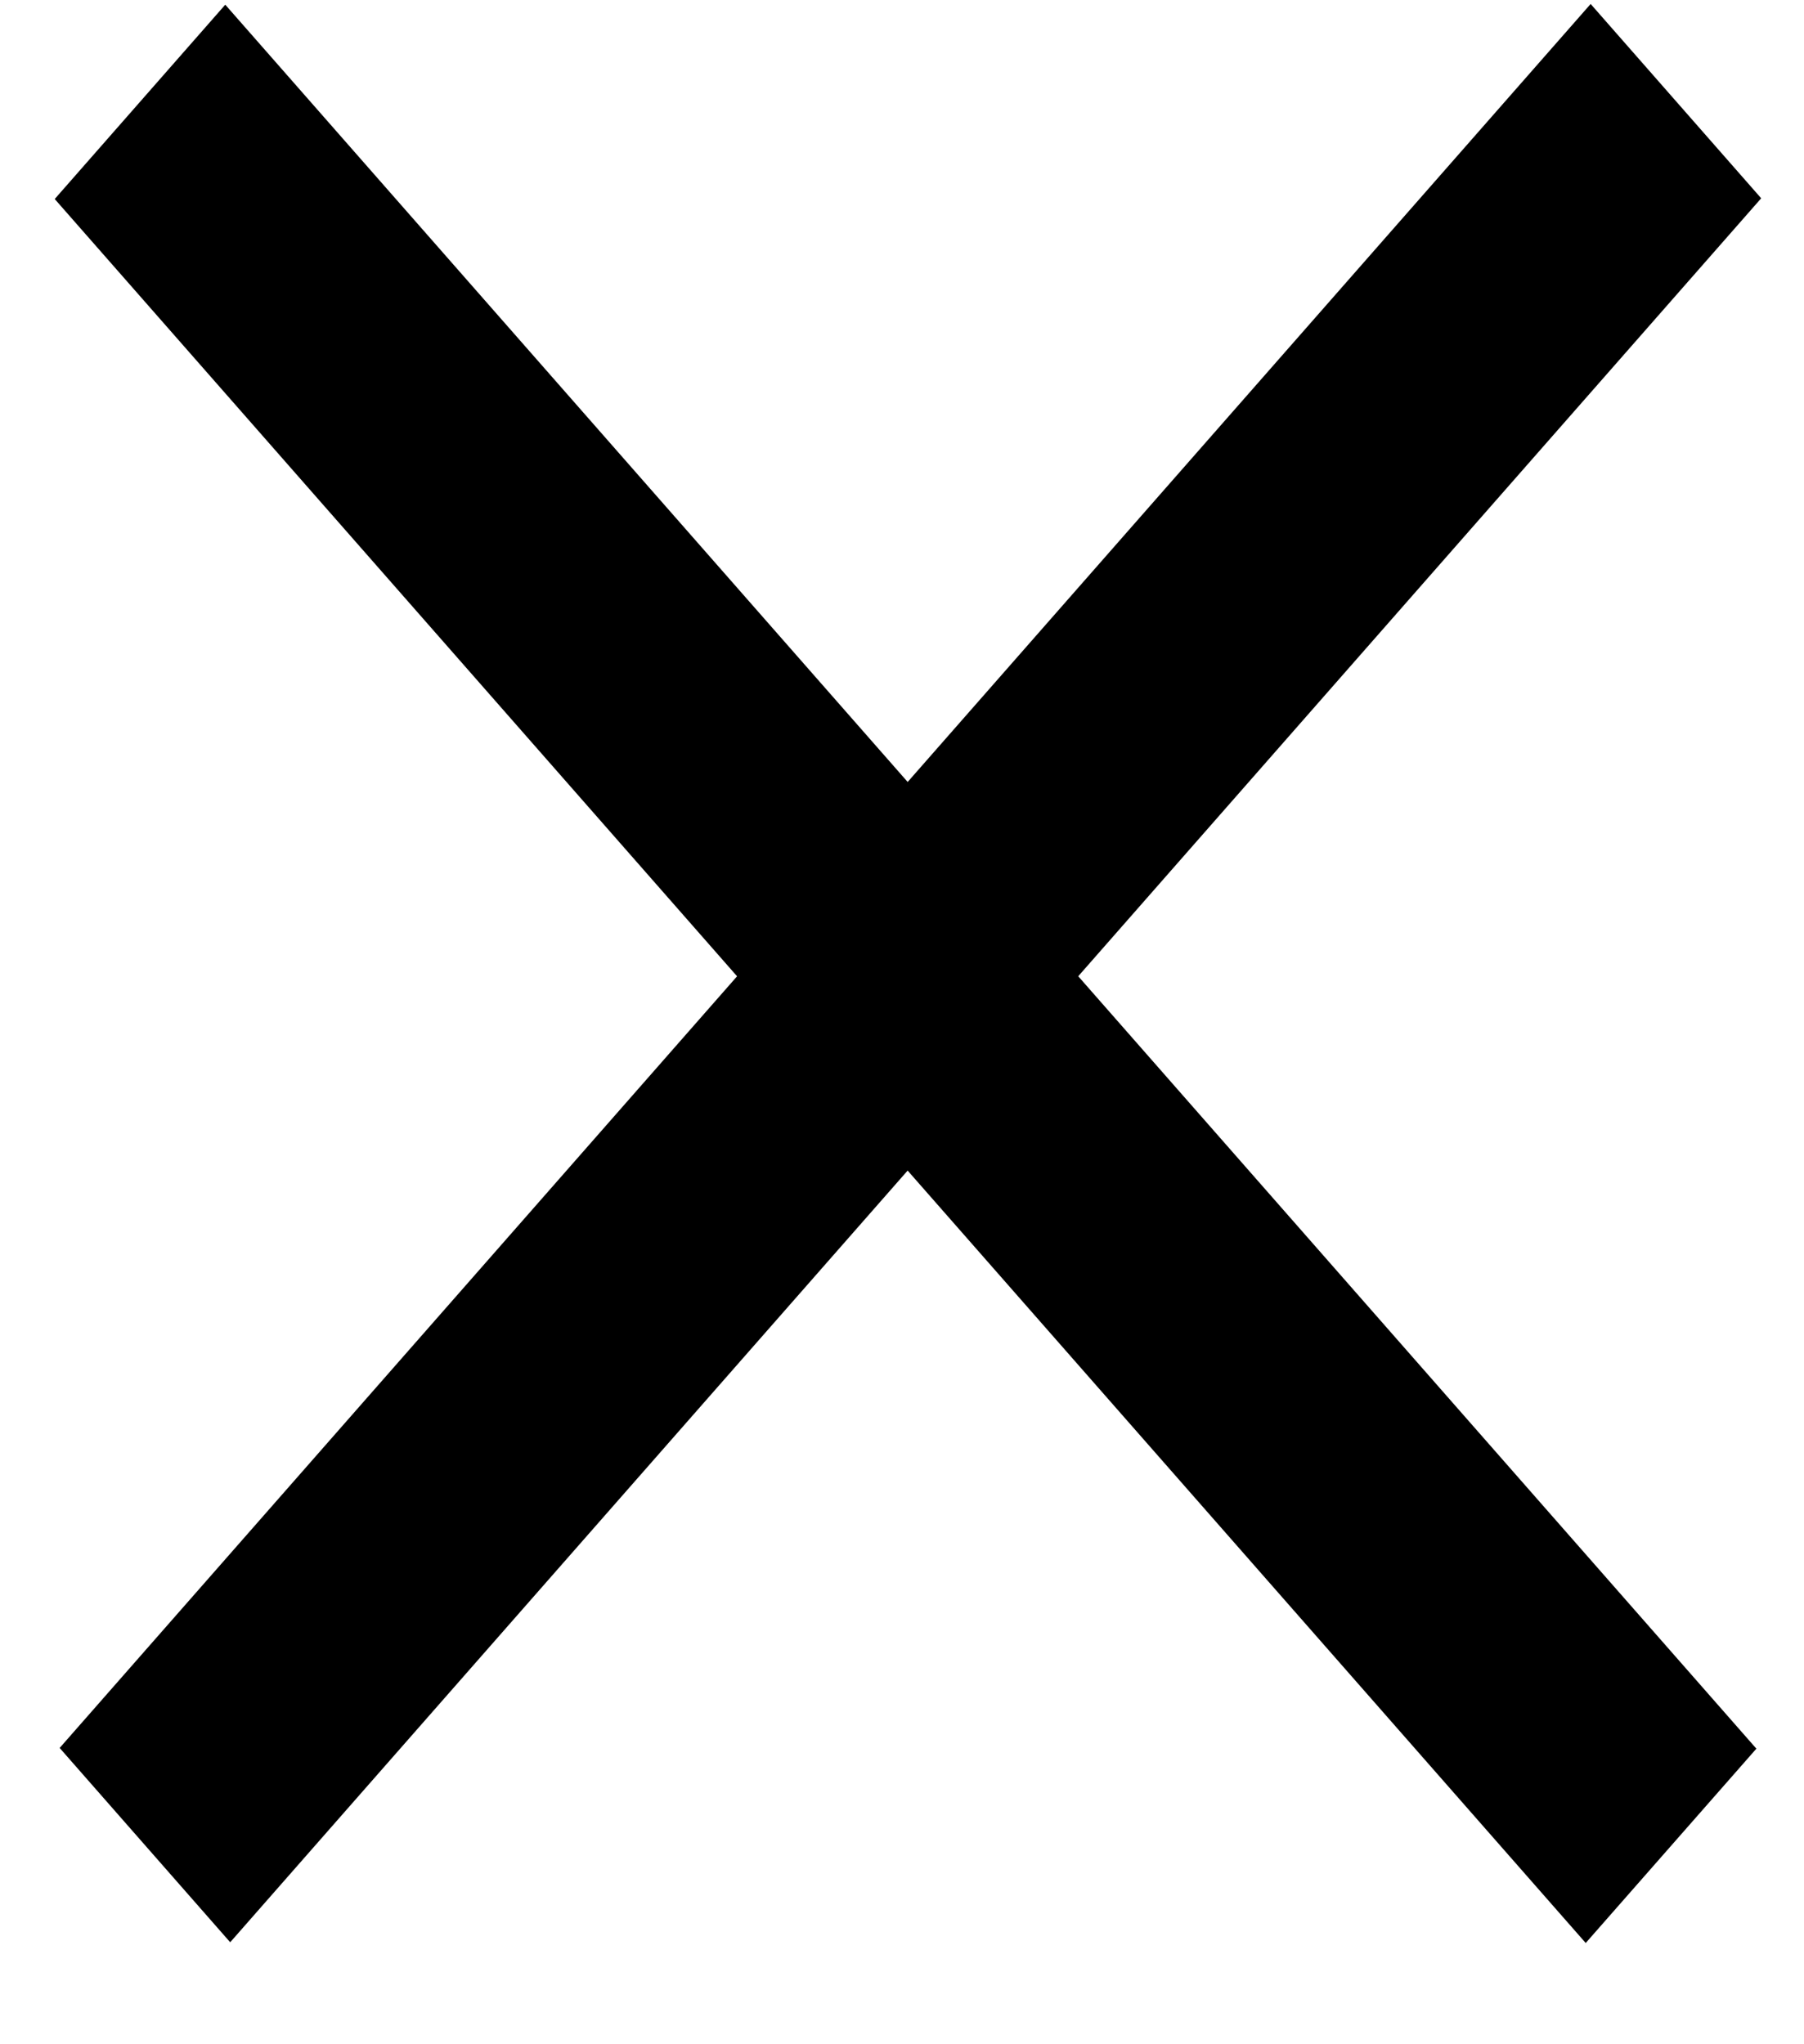
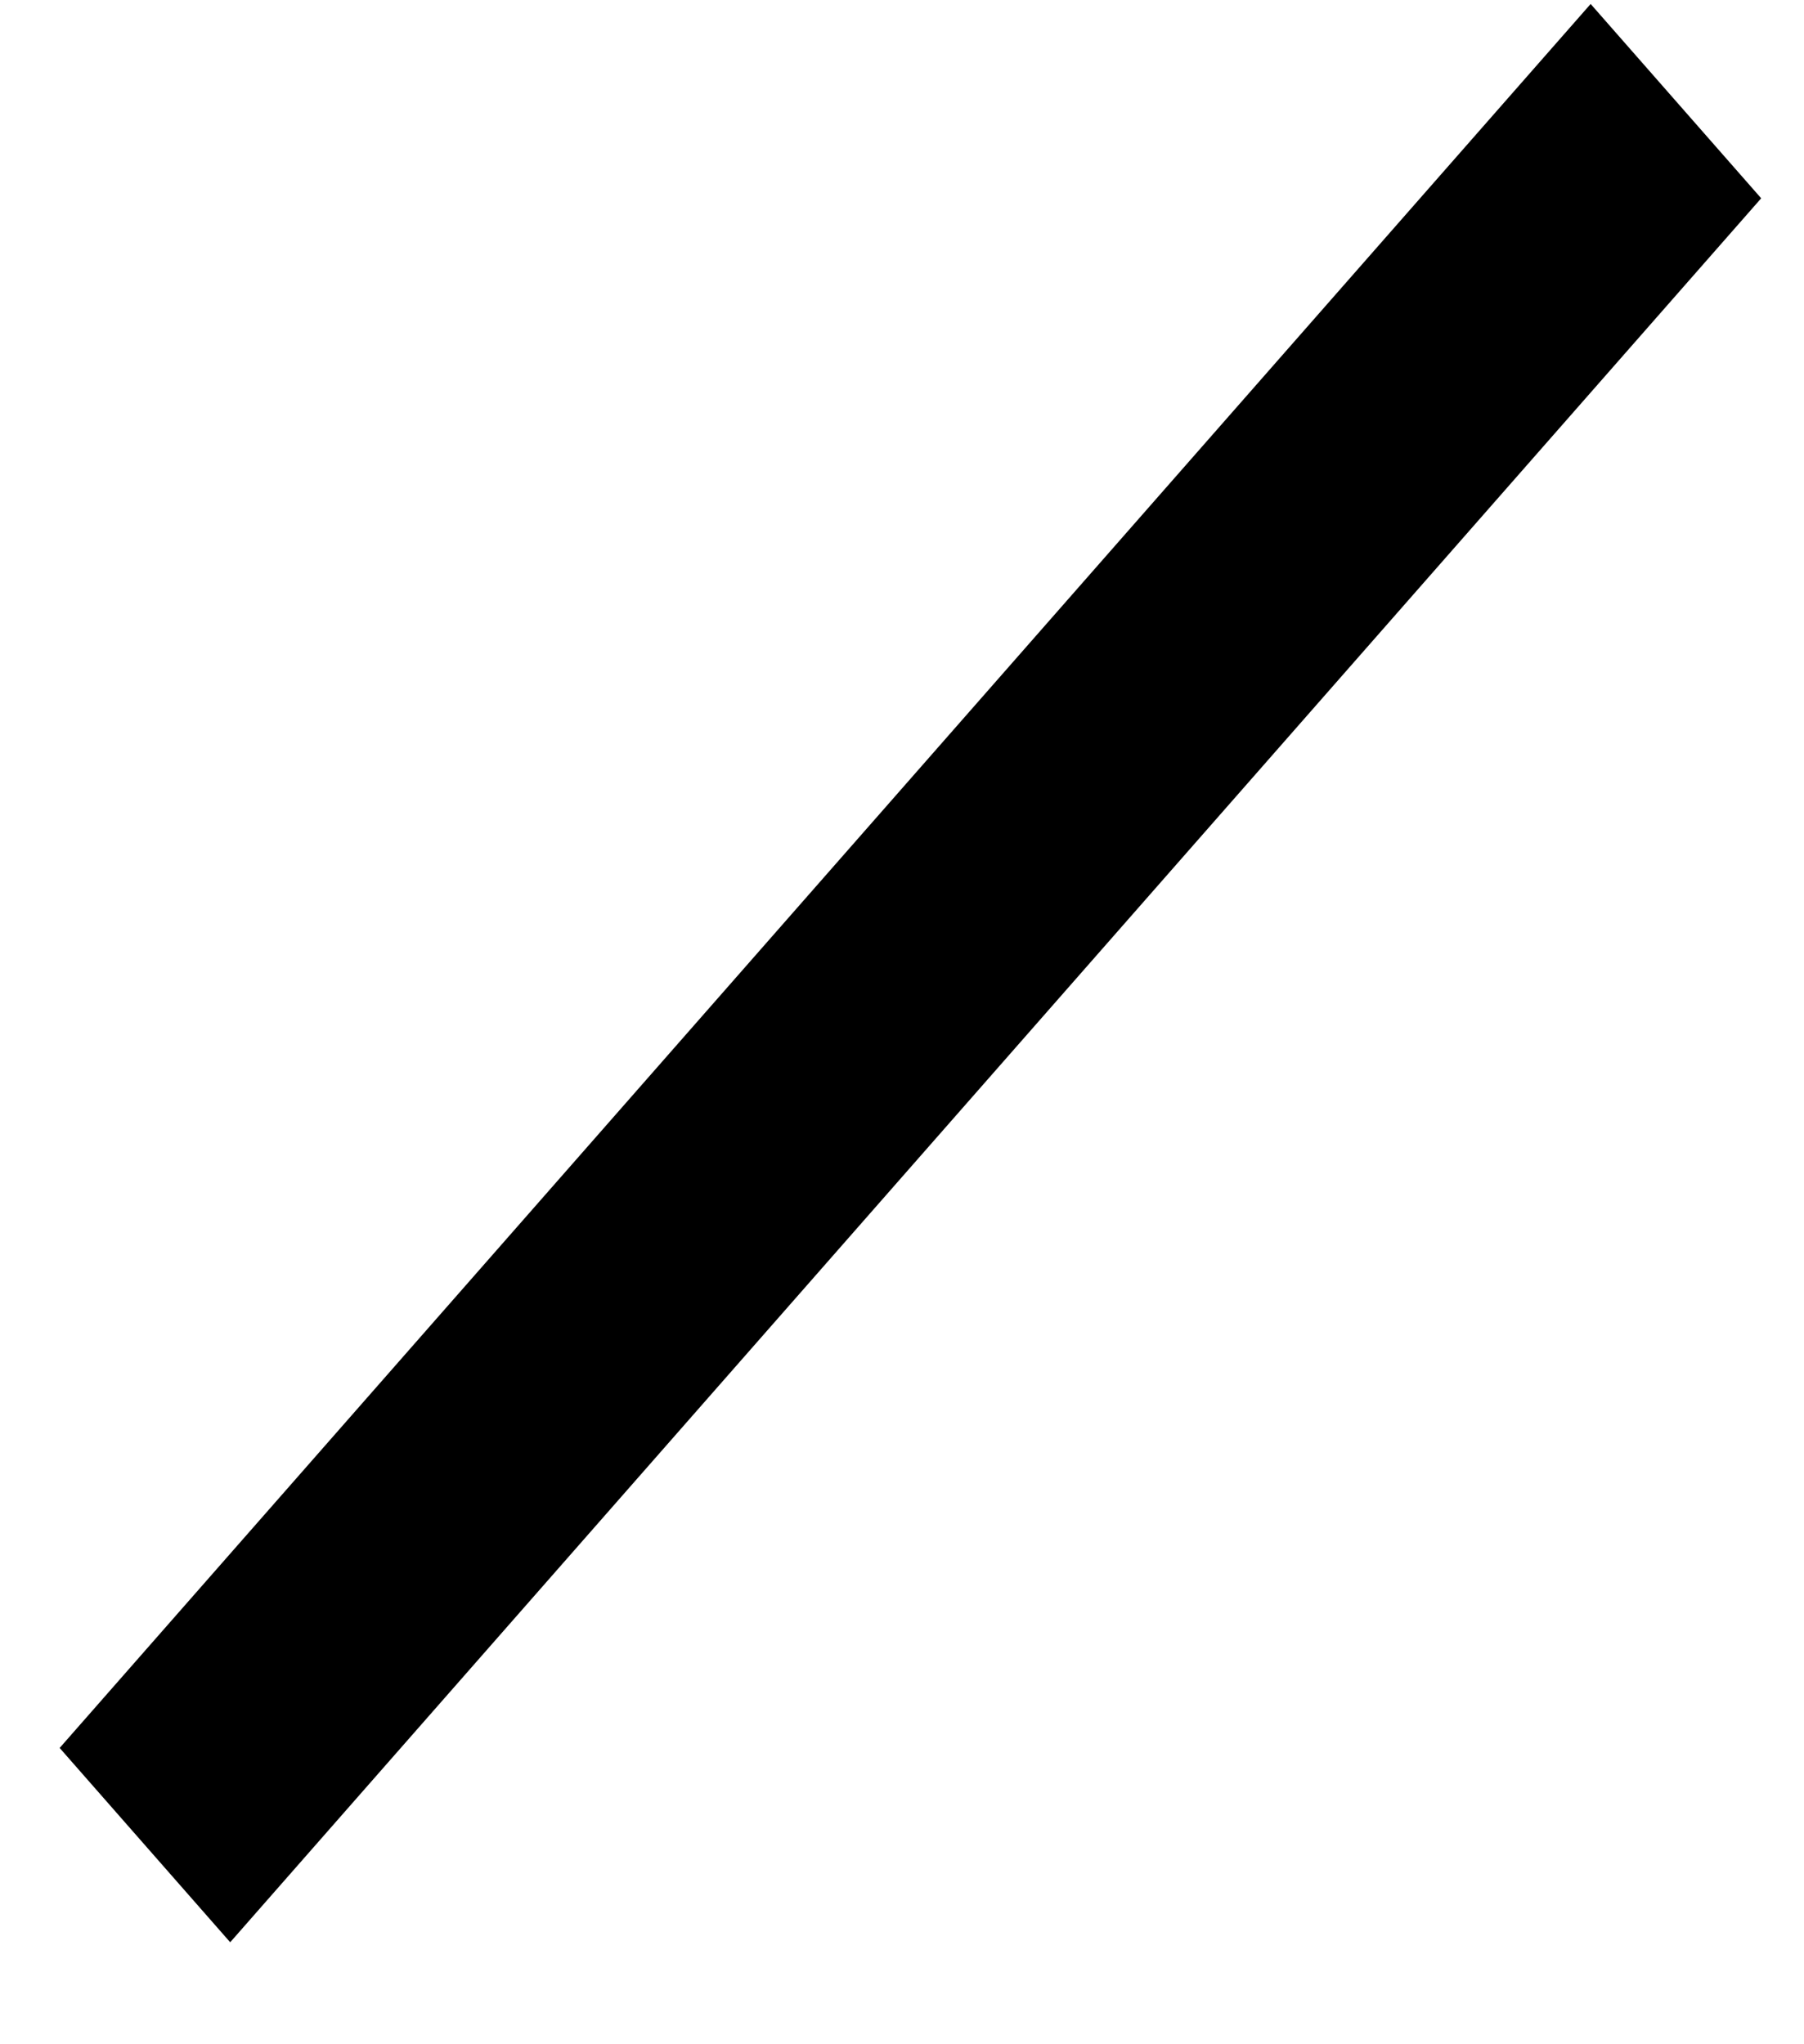
<svg xmlns="http://www.w3.org/2000/svg" width="15" height="17" viewBox="0 0 15 17" fill="none">
  <path d="M0.496 14.536L1.914 16.152L14.644 1.649L13.226 0.033L0.496 14.536Z" fill="black" />
-   <path d="M13.185 16.158L14.604 14.542L1.873 0.039L0.455 1.655L13.185 16.158Z" fill="black" />
</svg>